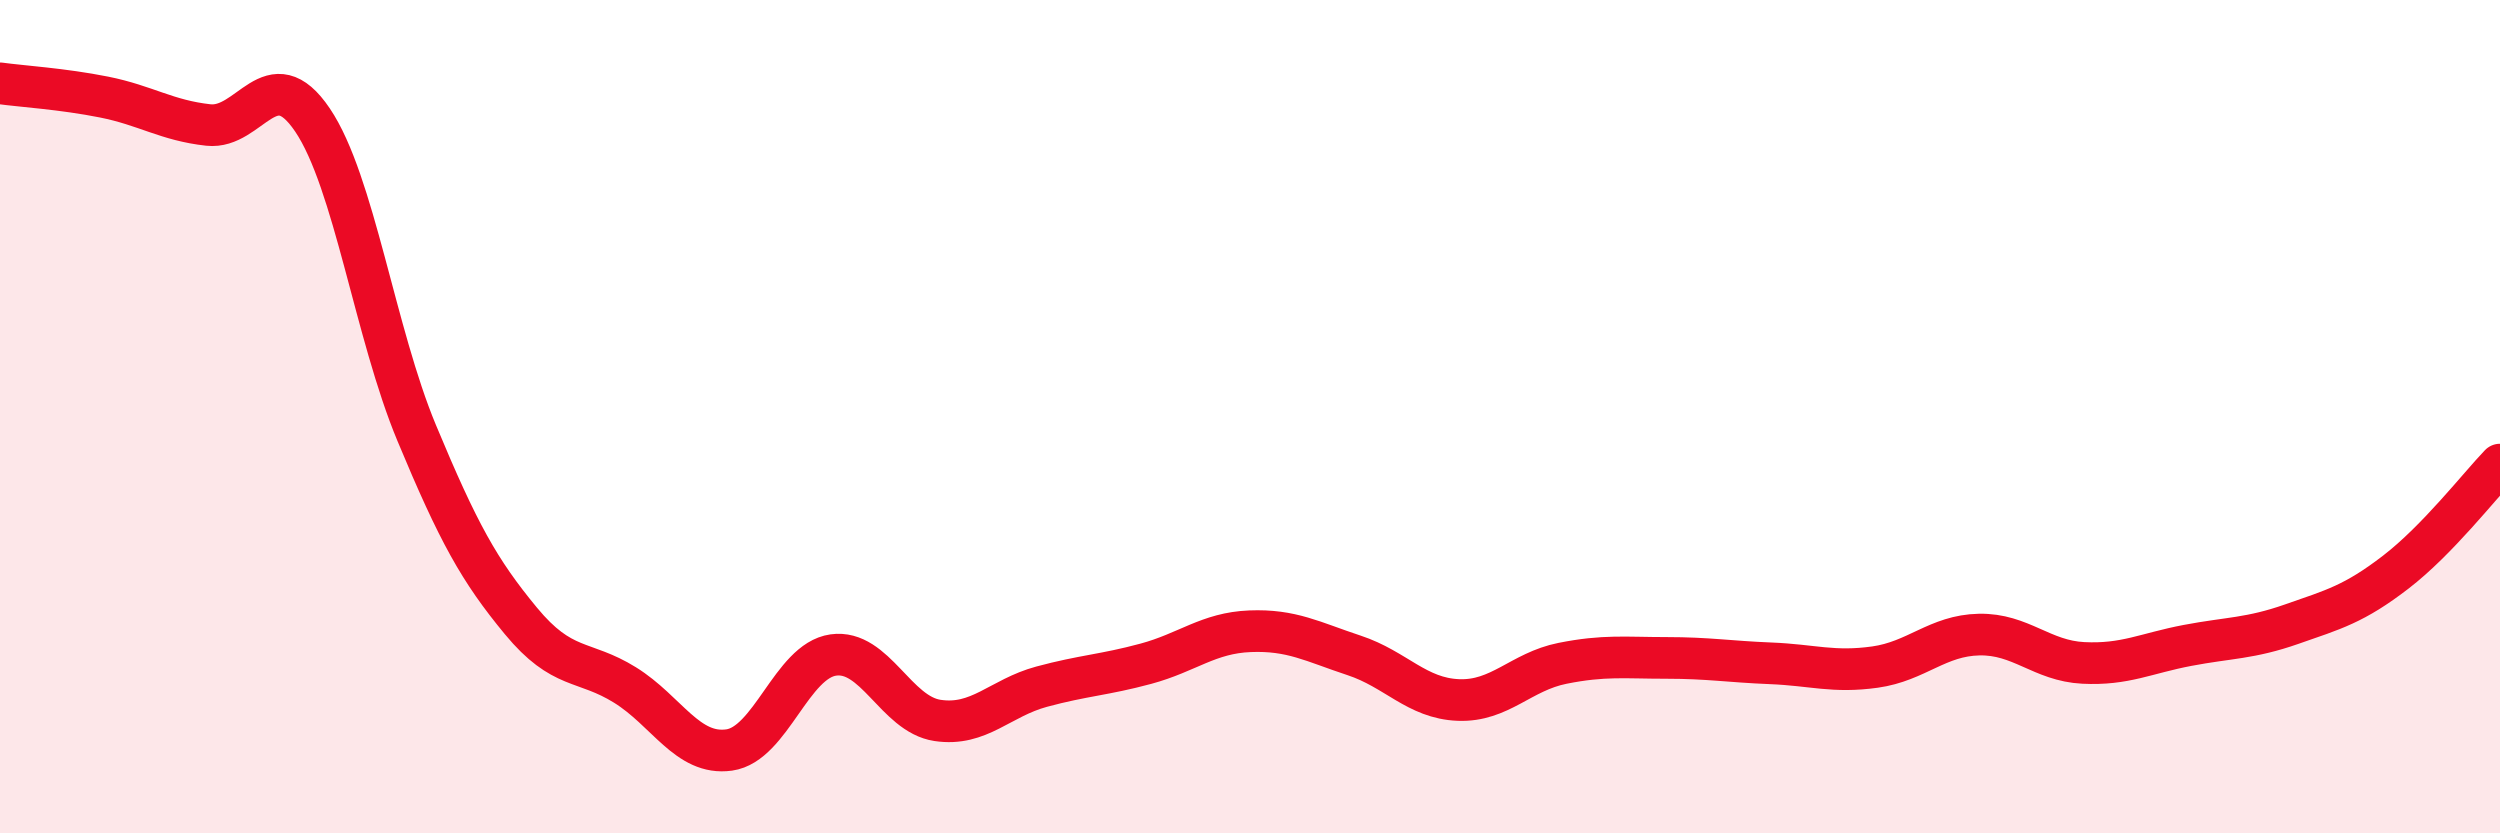
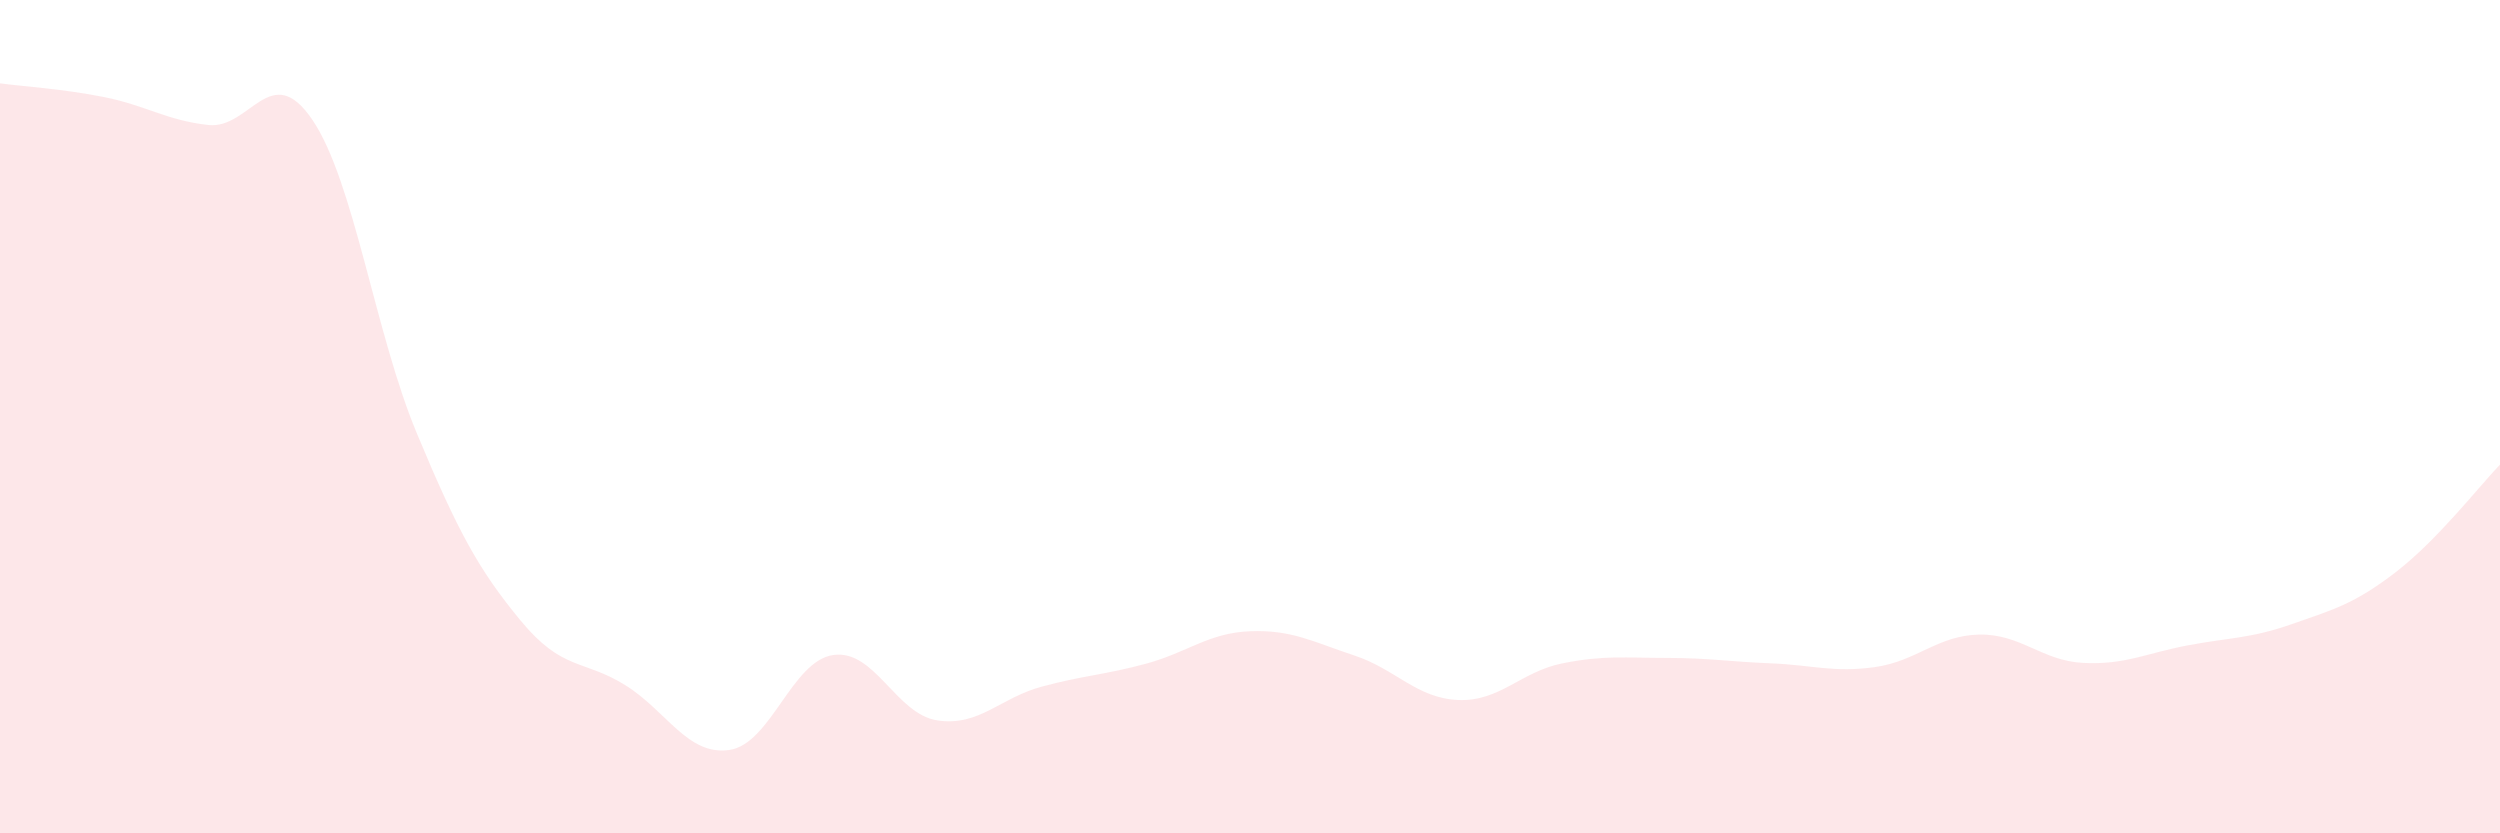
<svg xmlns="http://www.w3.org/2000/svg" width="60" height="20" viewBox="0 0 60 20">
  <path d="M 0,2 C 0.5,2.07 1.5,2.13 2.5,2.33 C 3.5,2.53 4,2.89 5,3 C 6,3.11 6.5,1.4 7.5,2.88 C 8.5,4.36 9,7.99 10,10.39 C 11,12.79 11.5,13.69 12.5,14.9 C 13.5,16.11 14,15.82 15,16.44 C 16,17.06 16.5,18.14 17.5,18 C 18.5,17.86 19,15.86 20,15.72 C 21,15.58 21.5,17.14 22.5,17.29 C 23.5,17.44 24,16.75 25,16.48 C 26,16.21 26.5,16.2 27.5,15.93 C 28.5,15.66 29,15.19 30,15.15 C 31,15.11 31.5,15.4 32.5,15.73 C 33.5,16.06 34,16.76 35,16.8 C 36,16.84 36.5,16.12 37.5,15.92 C 38.5,15.72 39,15.79 40,15.79 C 41,15.79 41.5,15.88 42.5,15.92 C 43.5,15.96 44,16.15 45,16.01 C 46,15.87 46.5,15.25 47.5,15.23 C 48.5,15.21 49,15.86 50,15.91 C 51,15.96 51.5,15.68 52.5,15.49 C 53.5,15.3 54,15.33 55,14.98 C 56,14.63 56.5,14.5 57.5,13.73 C 58.5,12.96 59.5,11.67 60,11.15L60 20L0 20Z" fill="#EB0A25" opacity="0.1" stroke-linecap="round" stroke-linejoin="round" />
-   <path d="M 0,2 C 0.5,2.07 1.5,2.13 2.5,2.33 C 3.5,2.53 4,2.89 5,3 C 6,3.11 6.5,1.4 7.5,2.88 C 8.5,4.36 9,7.99 10,10.39 C 11,12.79 11.5,13.69 12.5,14.9 C 13.5,16.11 14,15.82 15,16.44 C 16,17.06 16.5,18.14 17.5,18 C 18.5,17.86 19,15.86 20,15.72 C 21,15.58 21.5,17.14 22.5,17.29 C 23.5,17.44 24,16.75 25,16.48 C 26,16.21 26.5,16.2 27.5,15.93 C 28.5,15.66 29,15.19 30,15.15 C 31,15.11 31.5,15.4 32.5,15.73 C 33.5,16.06 34,16.76 35,16.8 C 36,16.84 36.5,16.12 37.5,15.92 C 38.5,15.72 39,15.79 40,15.79 C 41,15.79 41.5,15.88 42.5,15.92 C 43.5,15.96 44,16.15 45,16.01 C 46,15.87 46.5,15.25 47.5,15.23 C 48.5,15.21 49,15.86 50,15.91 C 51,15.96 51.5,15.68 52.5,15.49 C 53.5,15.3 54,15.33 55,14.98 C 56,14.63 56.5,14.5 57.5,13.73 C 58.5,12.96 59.5,11.67 60,11.15" stroke="#EB0A25" stroke-width="1" fill="none" stroke-linecap="round" stroke-linejoin="round" />
</svg>